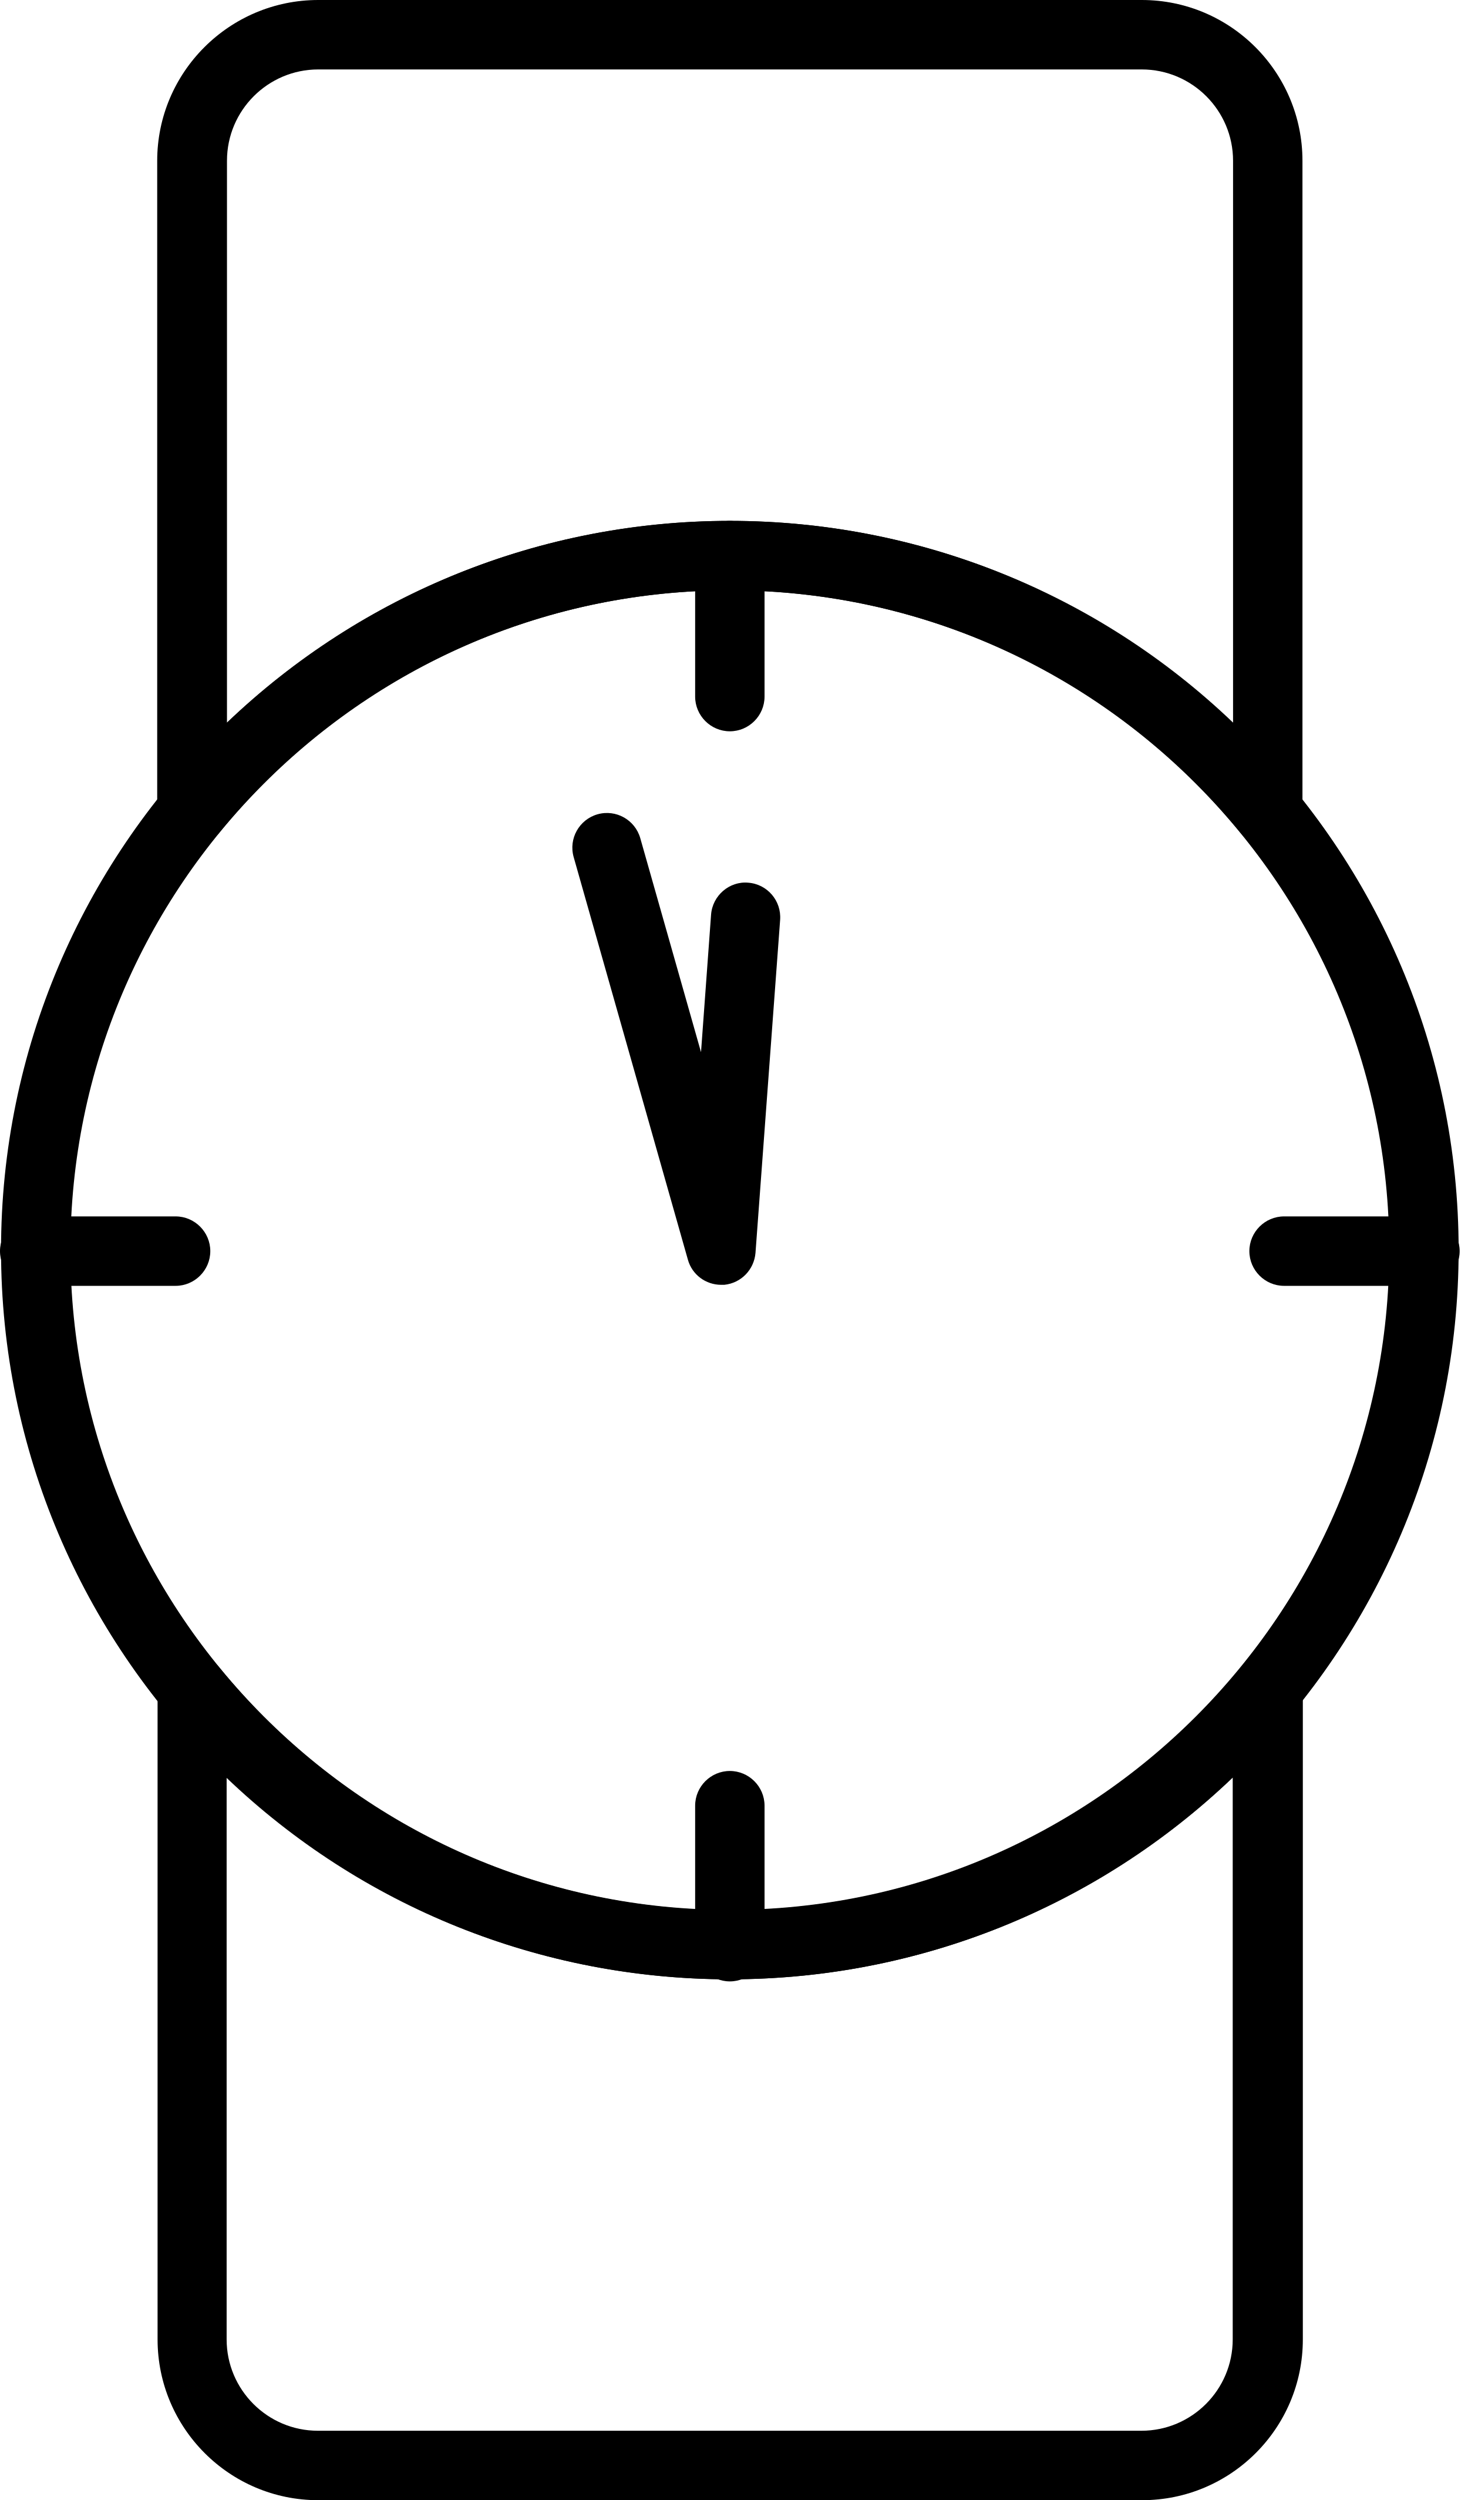
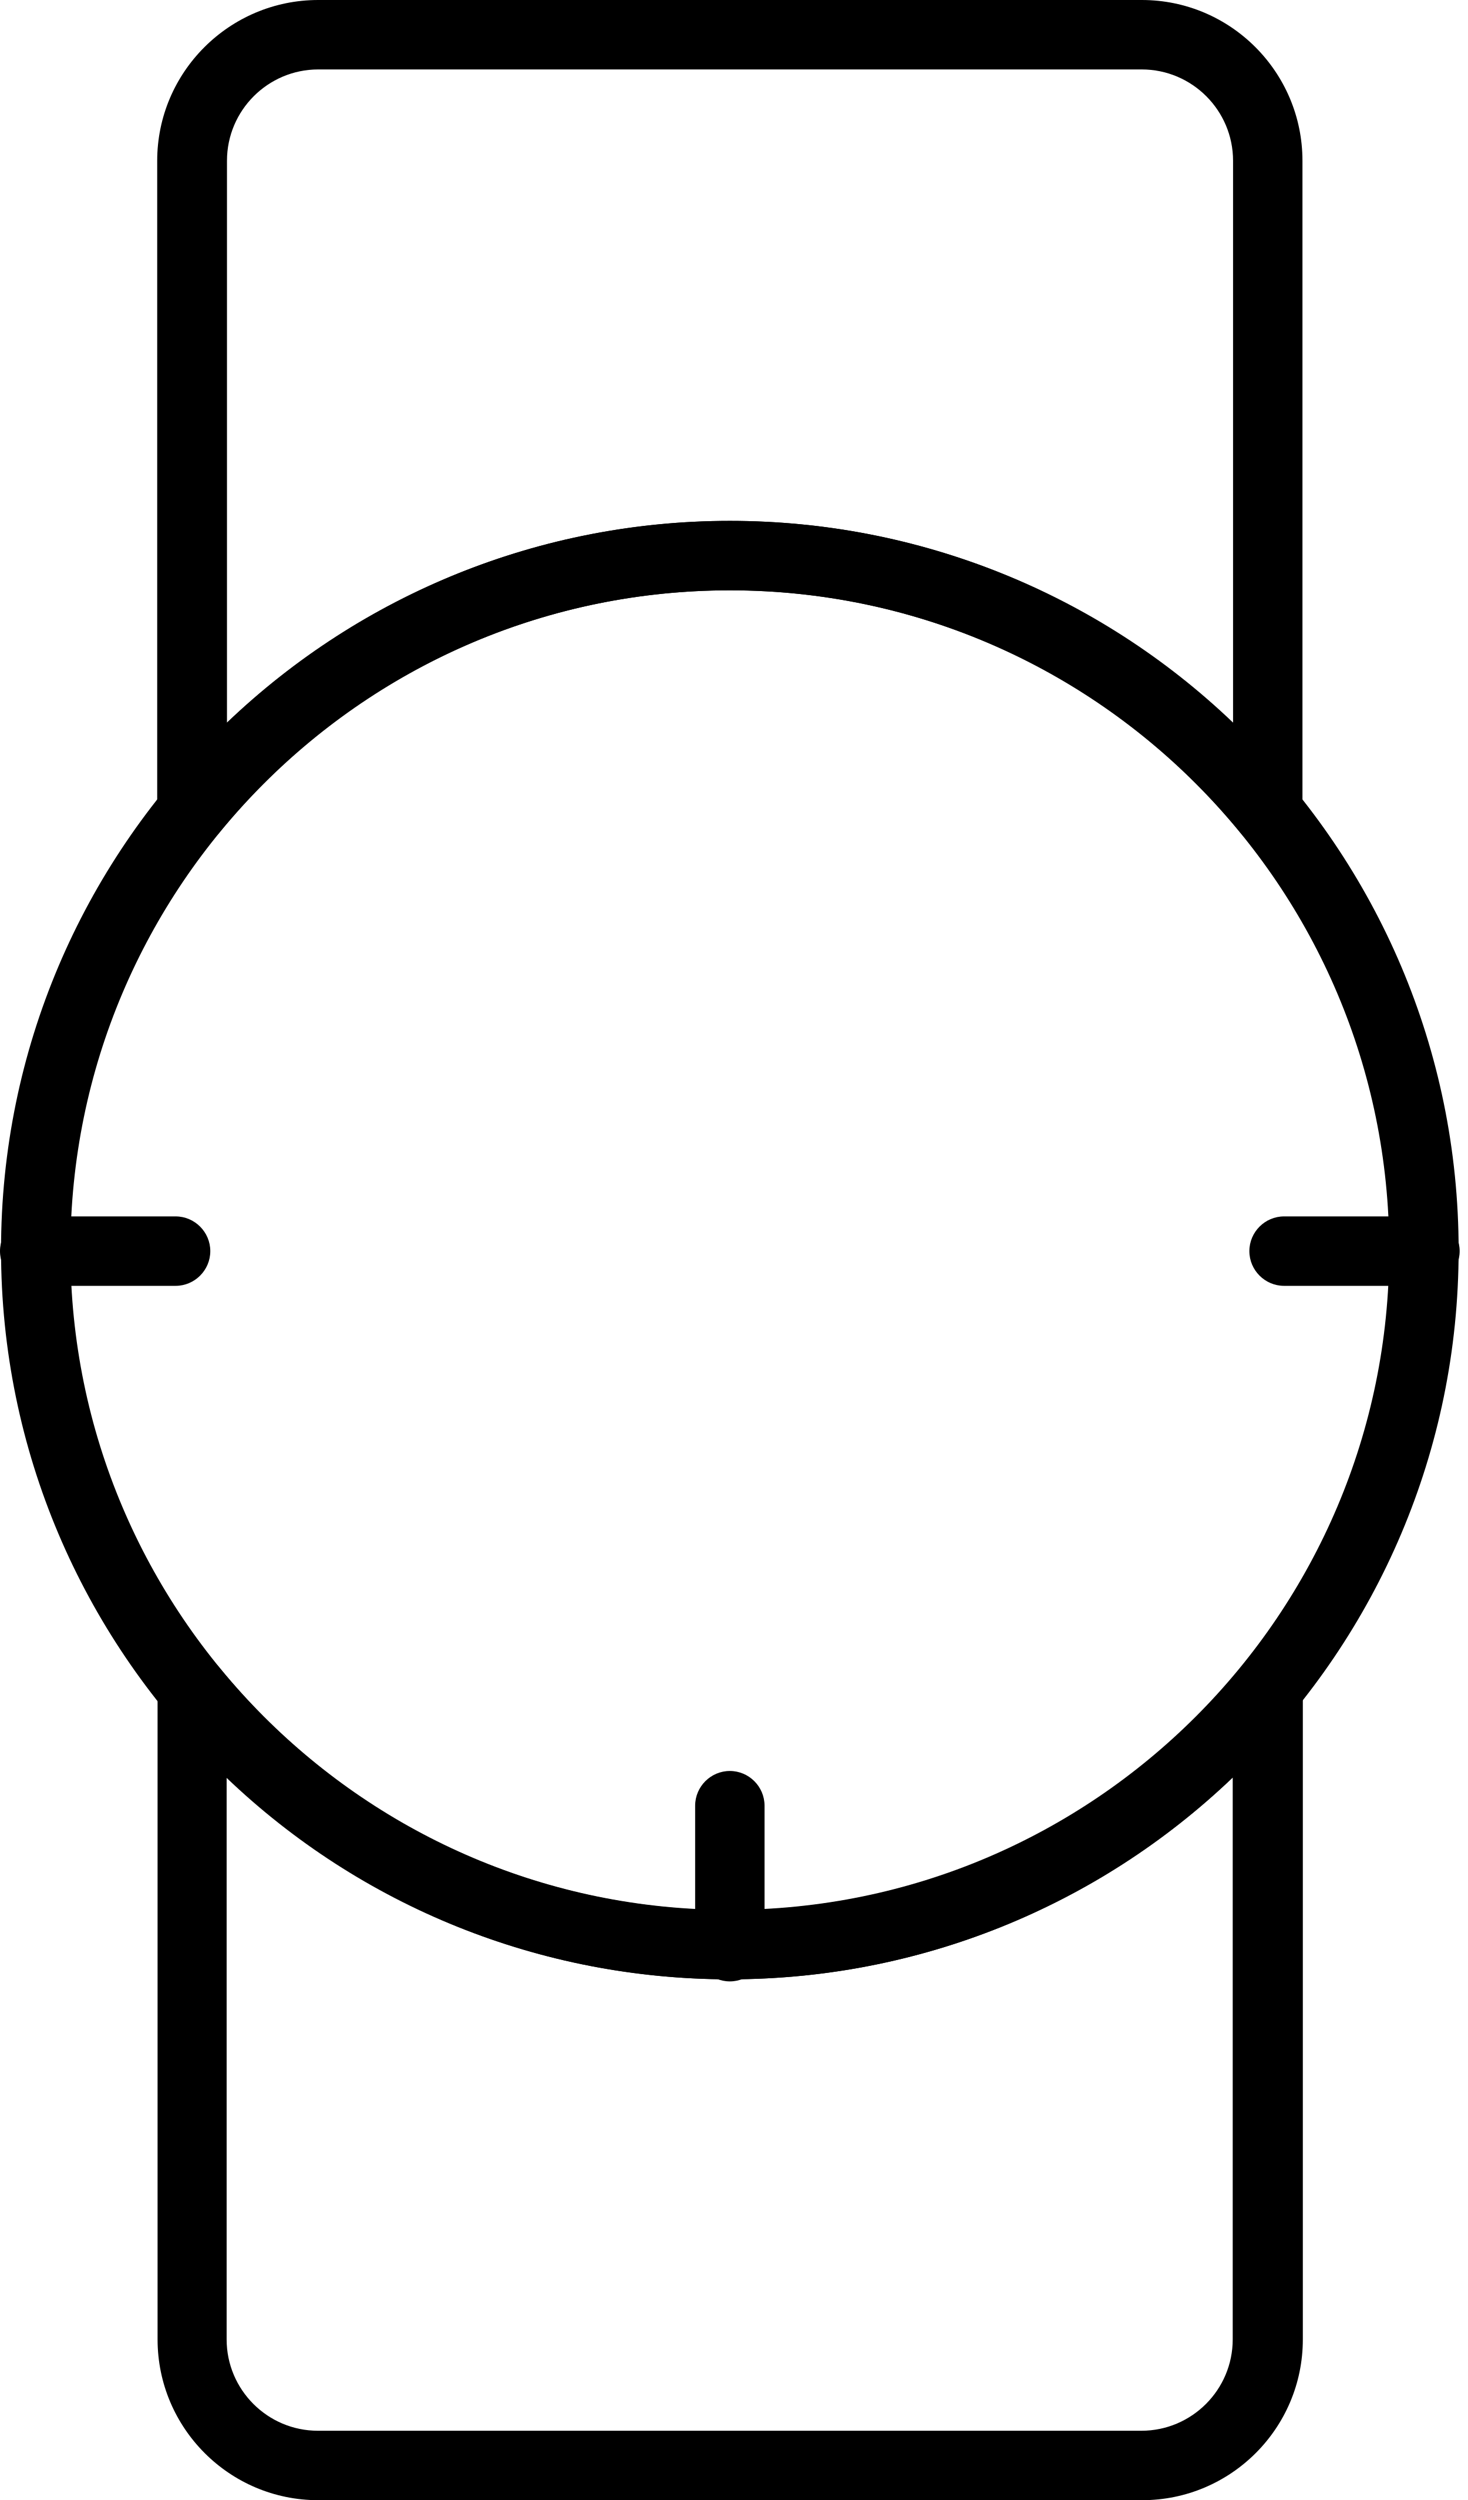
<svg xmlns="http://www.w3.org/2000/svg" width="47" height="80" viewBox="0 0 47 80" fill="none">
  <g clip-path="url(#clip0_321_510)">
    <path d="M23.366 63.333C10.5 63.333 0.033 52.867 0.033 40C0.033 27.133 10.5 16.667 23.366 16.667C36.233 16.667 46.7 27.133 46.7 40C46.7 52.867 36.233 63.333 23.366 63.333ZM23.366 18.889C11.722 18.889 2.255 28.355 2.255 40C2.255 51.644 11.722 61.111 23.366 61.111C35.011 61.111 44.478 51.644 44.478 40C44.478 28.355 35.011 18.889 23.366 18.889Z" fill="black" />
    <path d="M40.589 27.078C40.267 27.078 39.944 26.933 39.733 26.667C35.7 21.722 29.733 18.889 23.366 18.889C17 18.889 11.033 21.722 7 26.667C6.7 27.033 6.211 27.167 5.767 27.011C5.322 26.856 5.033 26.433 5.033 25.967V5.144C5.033 2.311 7.344 0 10.189 0H36.555C39.4 0 41.7 2.311 41.7 5.144V25.967C41.7 26.433 41.4 26.856 40.967 27.011C40.844 27.056 40.722 27.078 40.589 27.078ZM23.366 16.667C29.422 16.667 35.155 18.989 39.478 23.122V5.144C39.478 3.533 38.166 2.222 36.555 2.222H10.189C8.578 2.222 7.267 3.533 7.267 5.144V23.122C11.589 18.989 17.322 16.667 23.378 16.667H23.366Z" fill="black" />
    <path d="M36.556 80H10.189C7.345 80 5.045 77.689 5.045 74.856V54.044C5.045 53.578 5.345 53.156 5.778 53C6.223 52.844 6.712 52.978 7.012 53.344C11.045 58.289 17.012 61.122 23.378 61.122C29.745 61.122 35.712 58.289 39.745 53.344C40.045 52.978 40.534 52.844 40.978 53C41.423 53.156 41.712 53.578 41.712 54.044V74.856C41.712 77.7 39.401 80 36.567 80H36.556ZM7.256 56.878V74.856C7.256 76.467 8.567 77.778 10.178 77.778H36.545C38.156 77.778 39.467 76.467 39.467 74.856V56.878C35.145 61.011 29.412 63.333 23.356 63.333C17.3 63.333 11.567 61.011 7.245 56.878H7.256Z" fill="black" />
-     <path d="M23.367 23.4C22.756 23.4 22.256 22.9 22.256 22.289V17.778C22.256 17.167 22.756 16.667 23.367 16.667C23.978 16.667 24.478 17.167 24.478 17.778V22.289C24.478 22.9 23.978 23.4 23.367 23.4Z" fill="black" />
    <path d="M23.367 63.4C22.756 63.4 22.256 62.9 22.256 62.289V57.778C22.256 57.167 22.756 56.667 23.367 56.667C23.978 56.667 24.478 57.167 24.478 57.778V62.289C24.478 62.9 23.978 63.4 23.367 63.4Z" fill="black" />
    <path d="M45.622 41.144H41.111C40.5 41.144 40 40.644 40 40.033C40 39.422 40.5 38.922 41.111 38.922H45.622C46.233 38.922 46.733 39.422 46.733 40.033C46.733 40.644 46.233 41.144 45.622 41.144Z" fill="black" />
    <path d="M5.622 41.144H1.111C0.5 41.144 0 40.644 0 40.033C0 39.422 0.5 38.922 1.111 38.922H5.622C6.233 38.922 6.733 39.422 6.733 40.033C6.733 40.644 6.233 41.144 5.622 41.144Z" fill="black" />
-     <path d="M23.088 41.111C22.599 41.111 22.155 40.789 22.022 40.3L18.366 27.422C18.2 26.833 18.544 26.222 19.133 26.055C19.722 25.889 20.333 26.233 20.5 26.822L22.444 33.667L22.766 29.267C22.811 28.655 23.355 28.189 23.955 28.244C24.566 28.289 25.022 28.822 24.977 29.433L24.188 40.089C24.144 40.622 23.733 41.056 23.188 41.111C23.155 41.111 23.111 41.111 23.077 41.111H23.088Z" fill="black" />
  </g>
  <defs>
    <clipPath id="clip0_321_510">
      <rect width="46.733" height="80" fill="white" />
    </clipPath>
  </defs>
</svg>